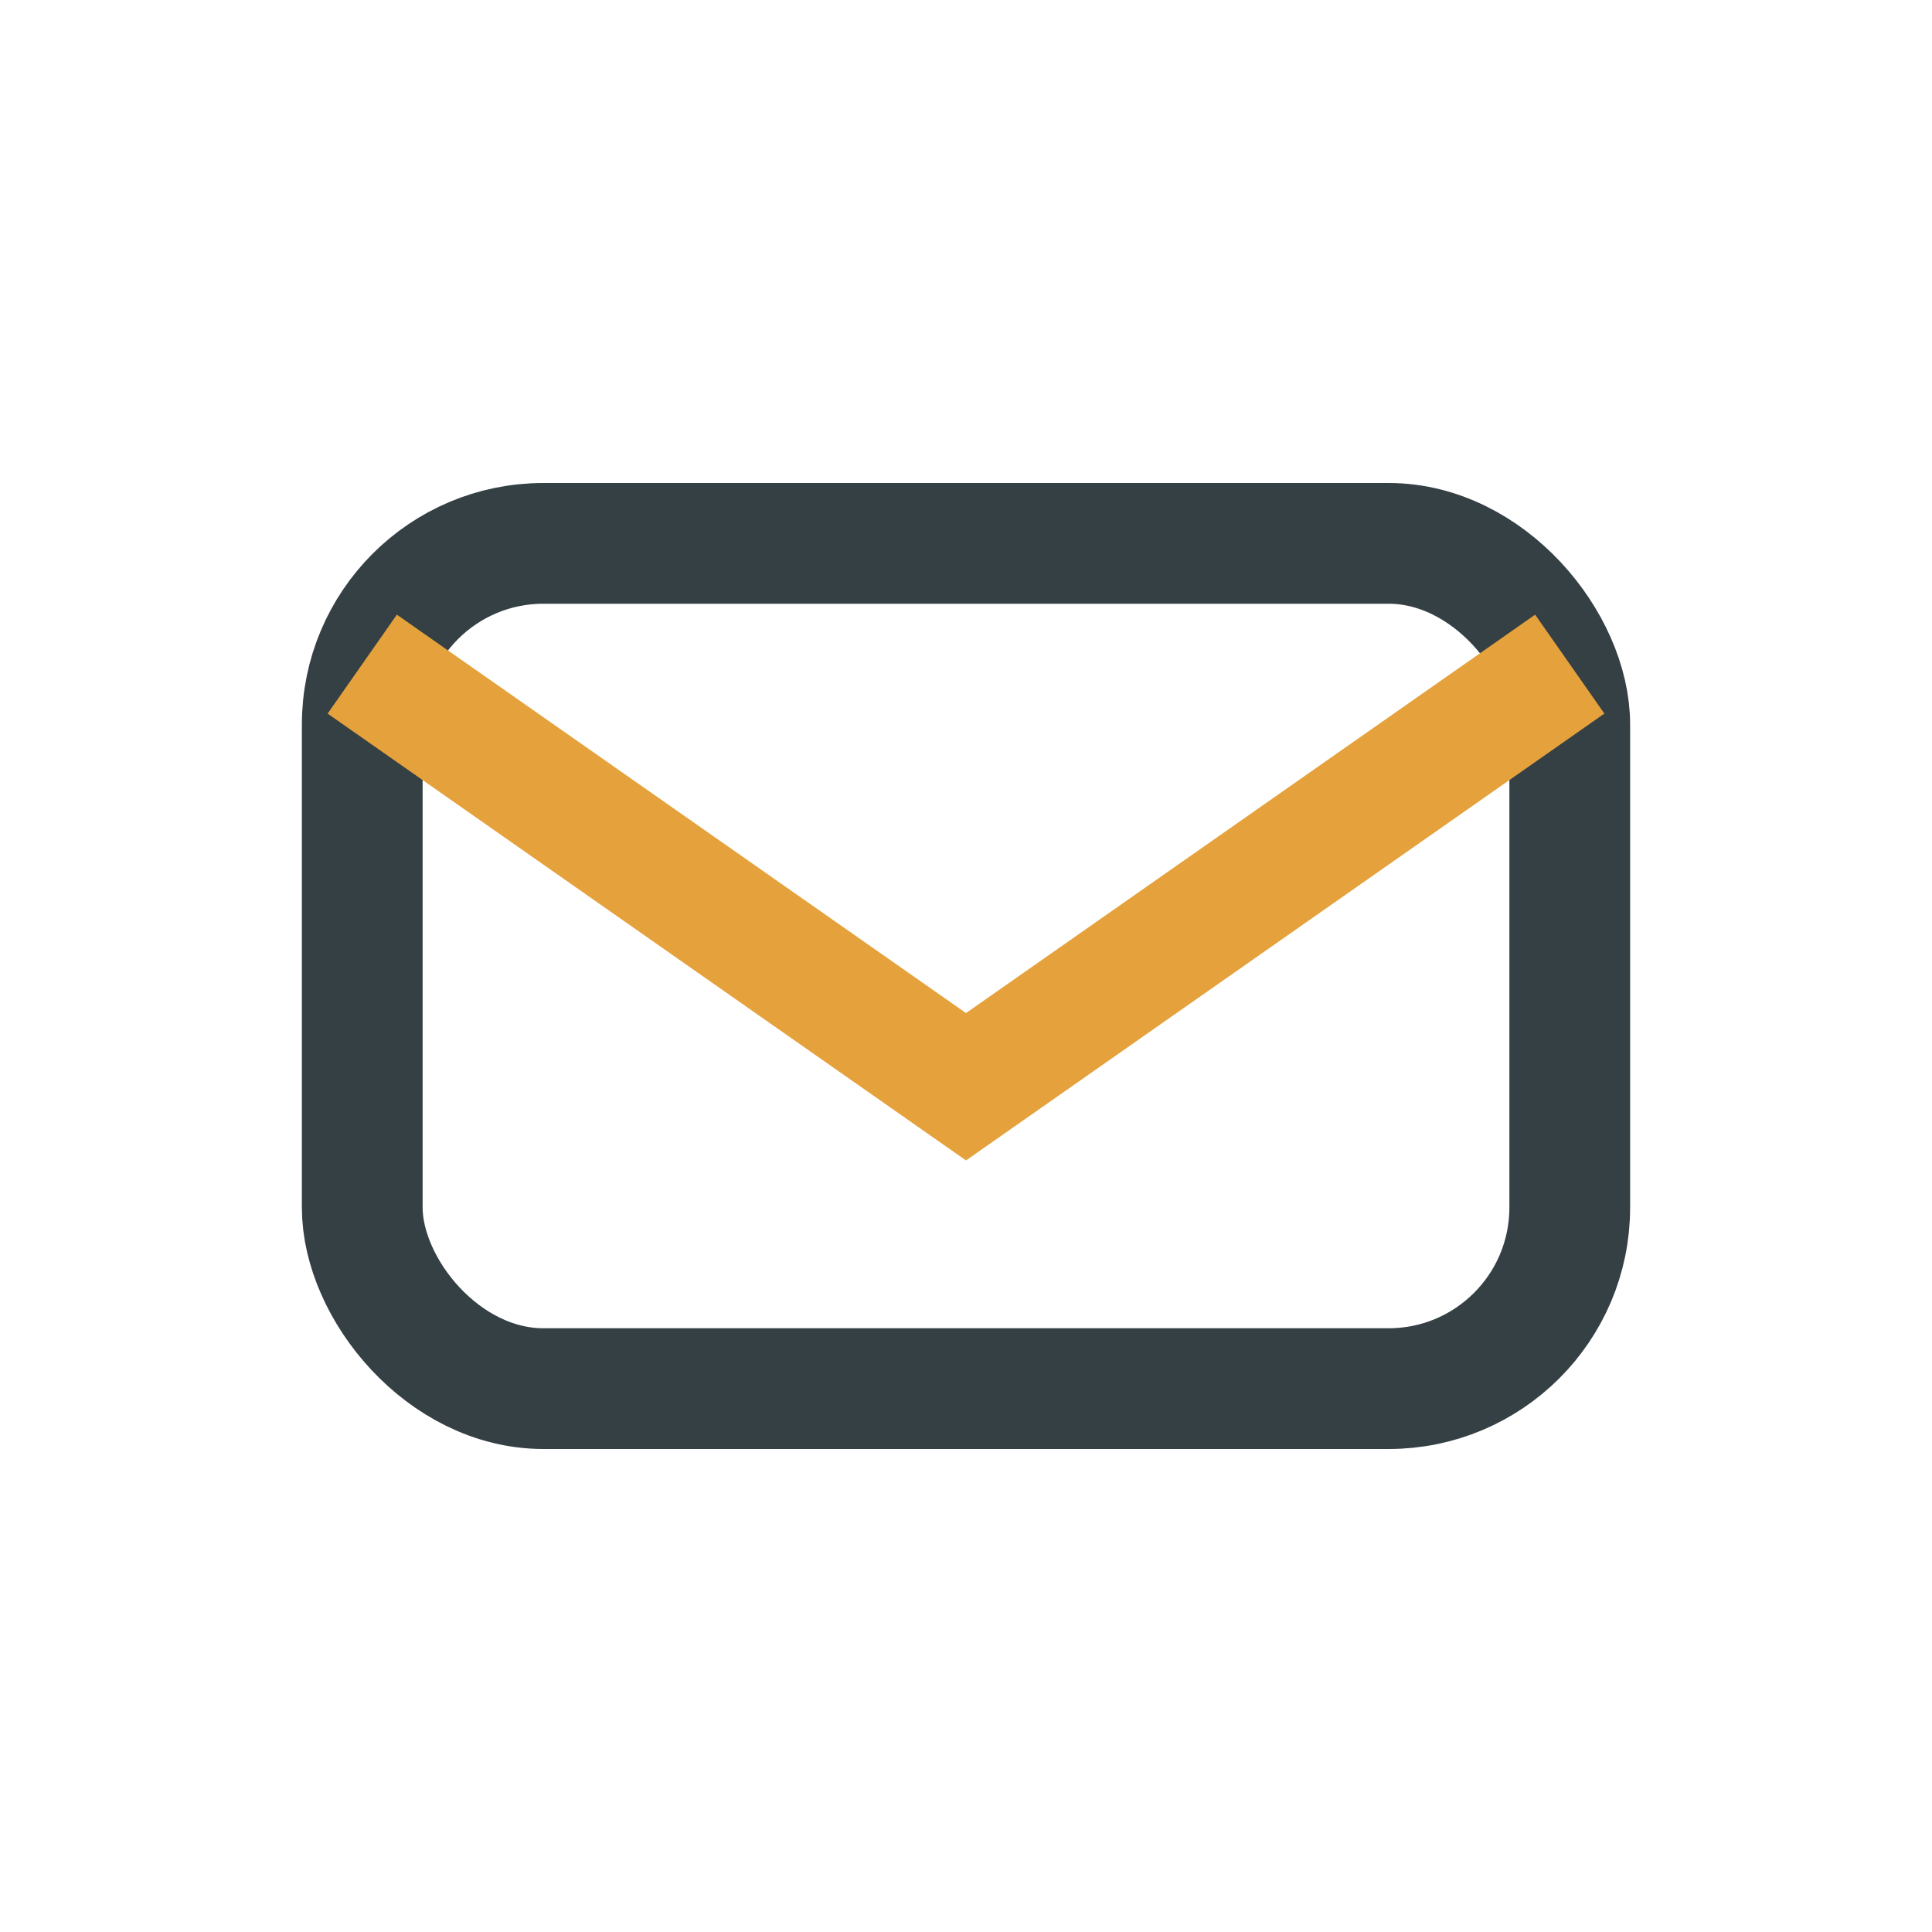
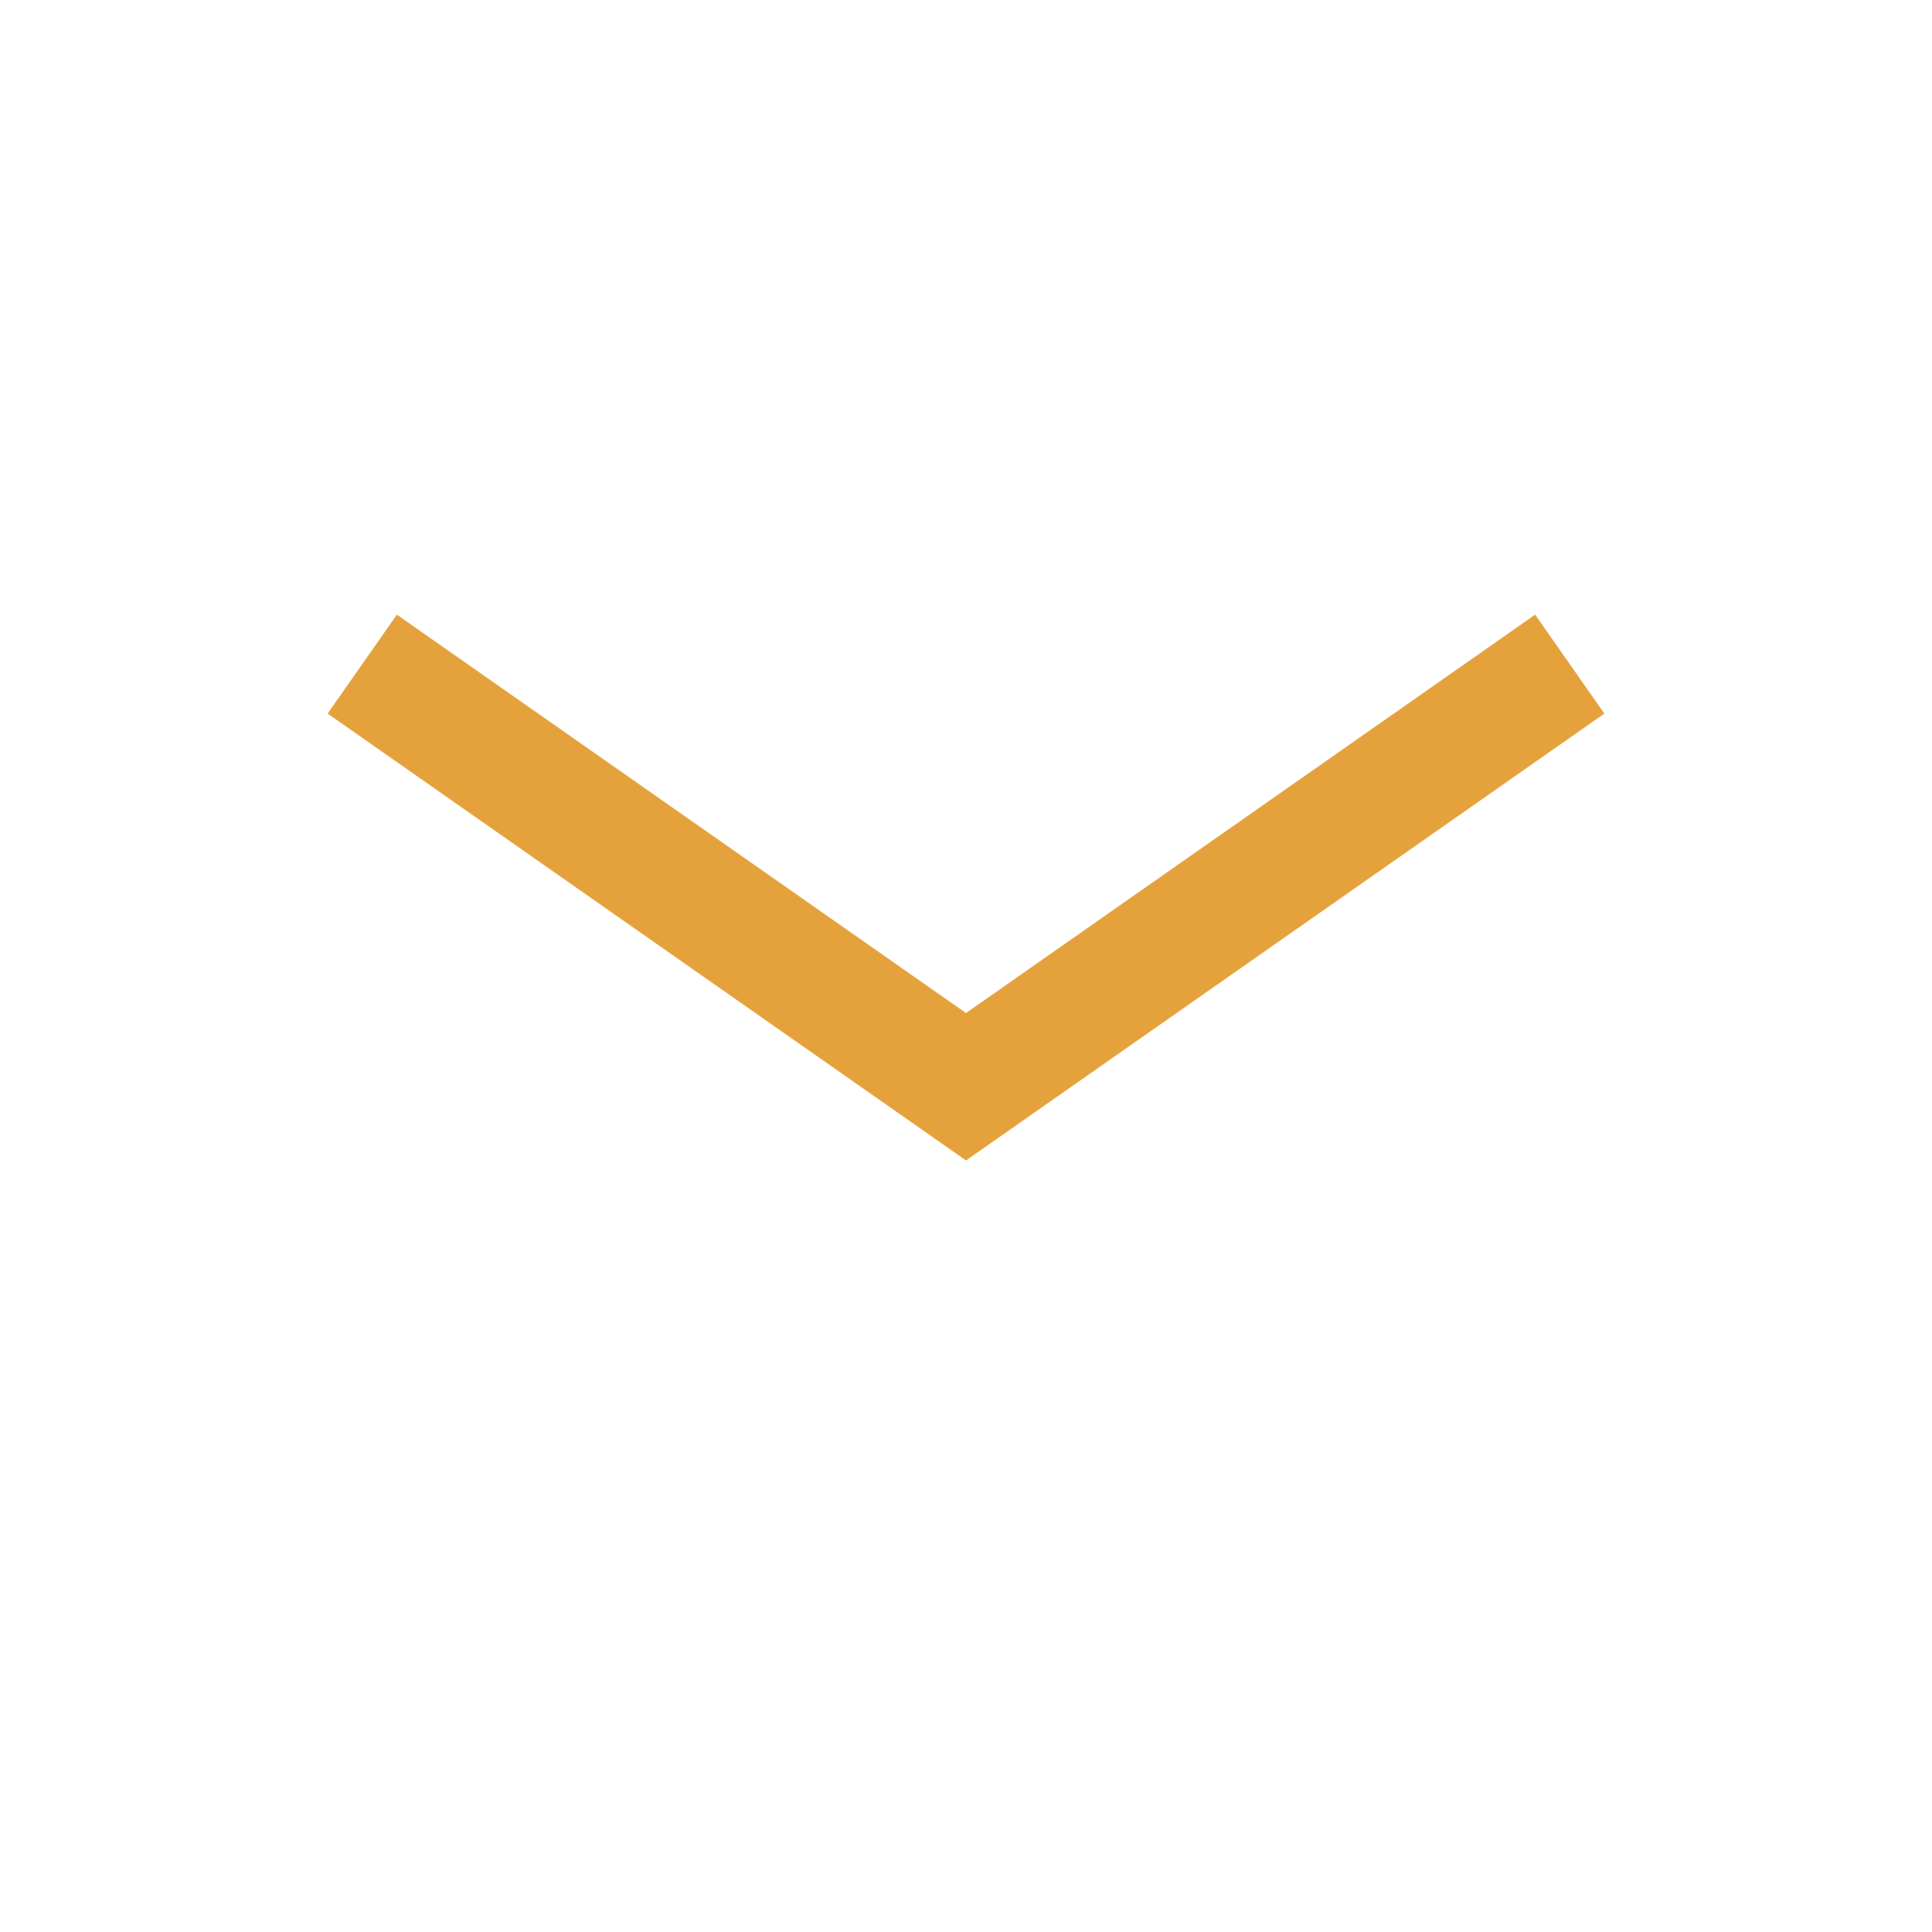
<svg xmlns="http://www.w3.org/2000/svg" width="32" height="32" viewBox="0 0 32 32">
-   <rect x="6" y="9" width="20" height="14" rx="3" stroke="#354045" stroke-width="2" fill="none" />
  <path d="M6 11l10 7 10-7" fill="none" stroke="#E5A23C" stroke-width="2" />
</svg>